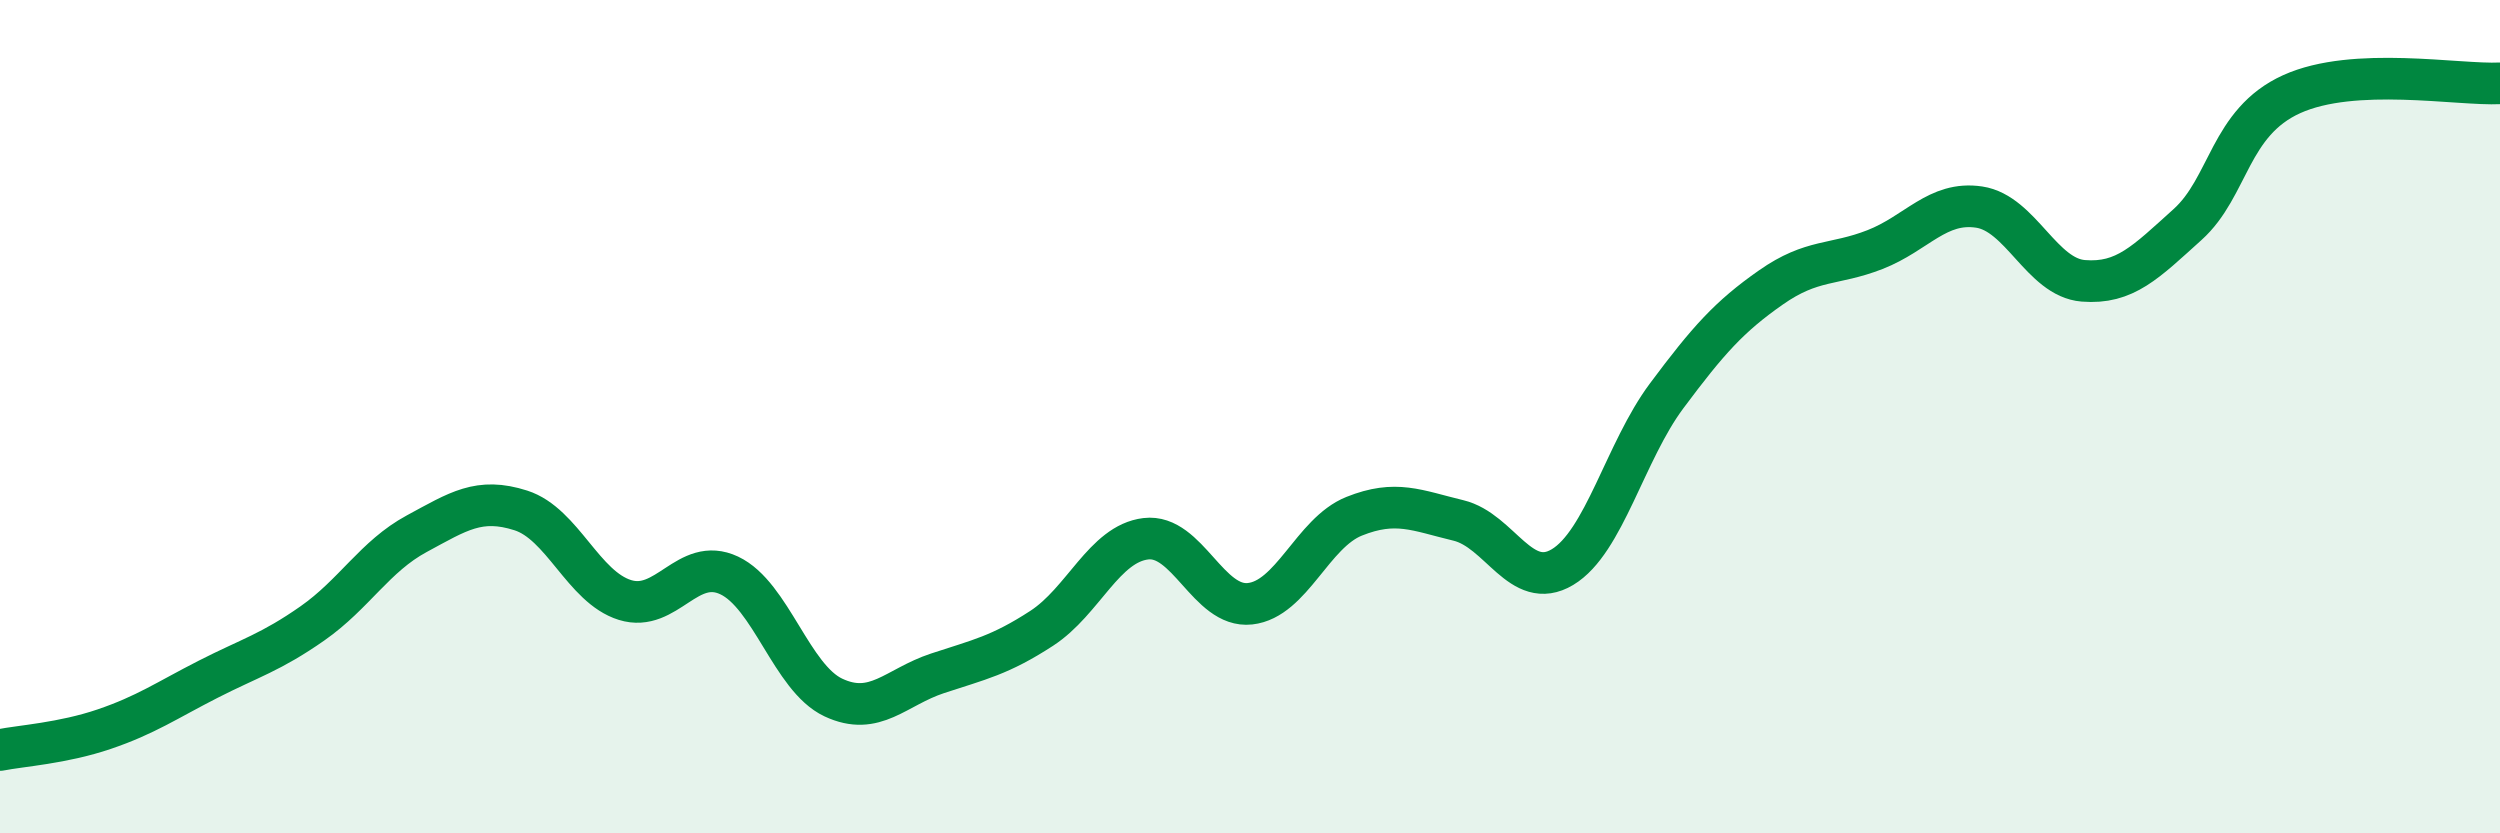
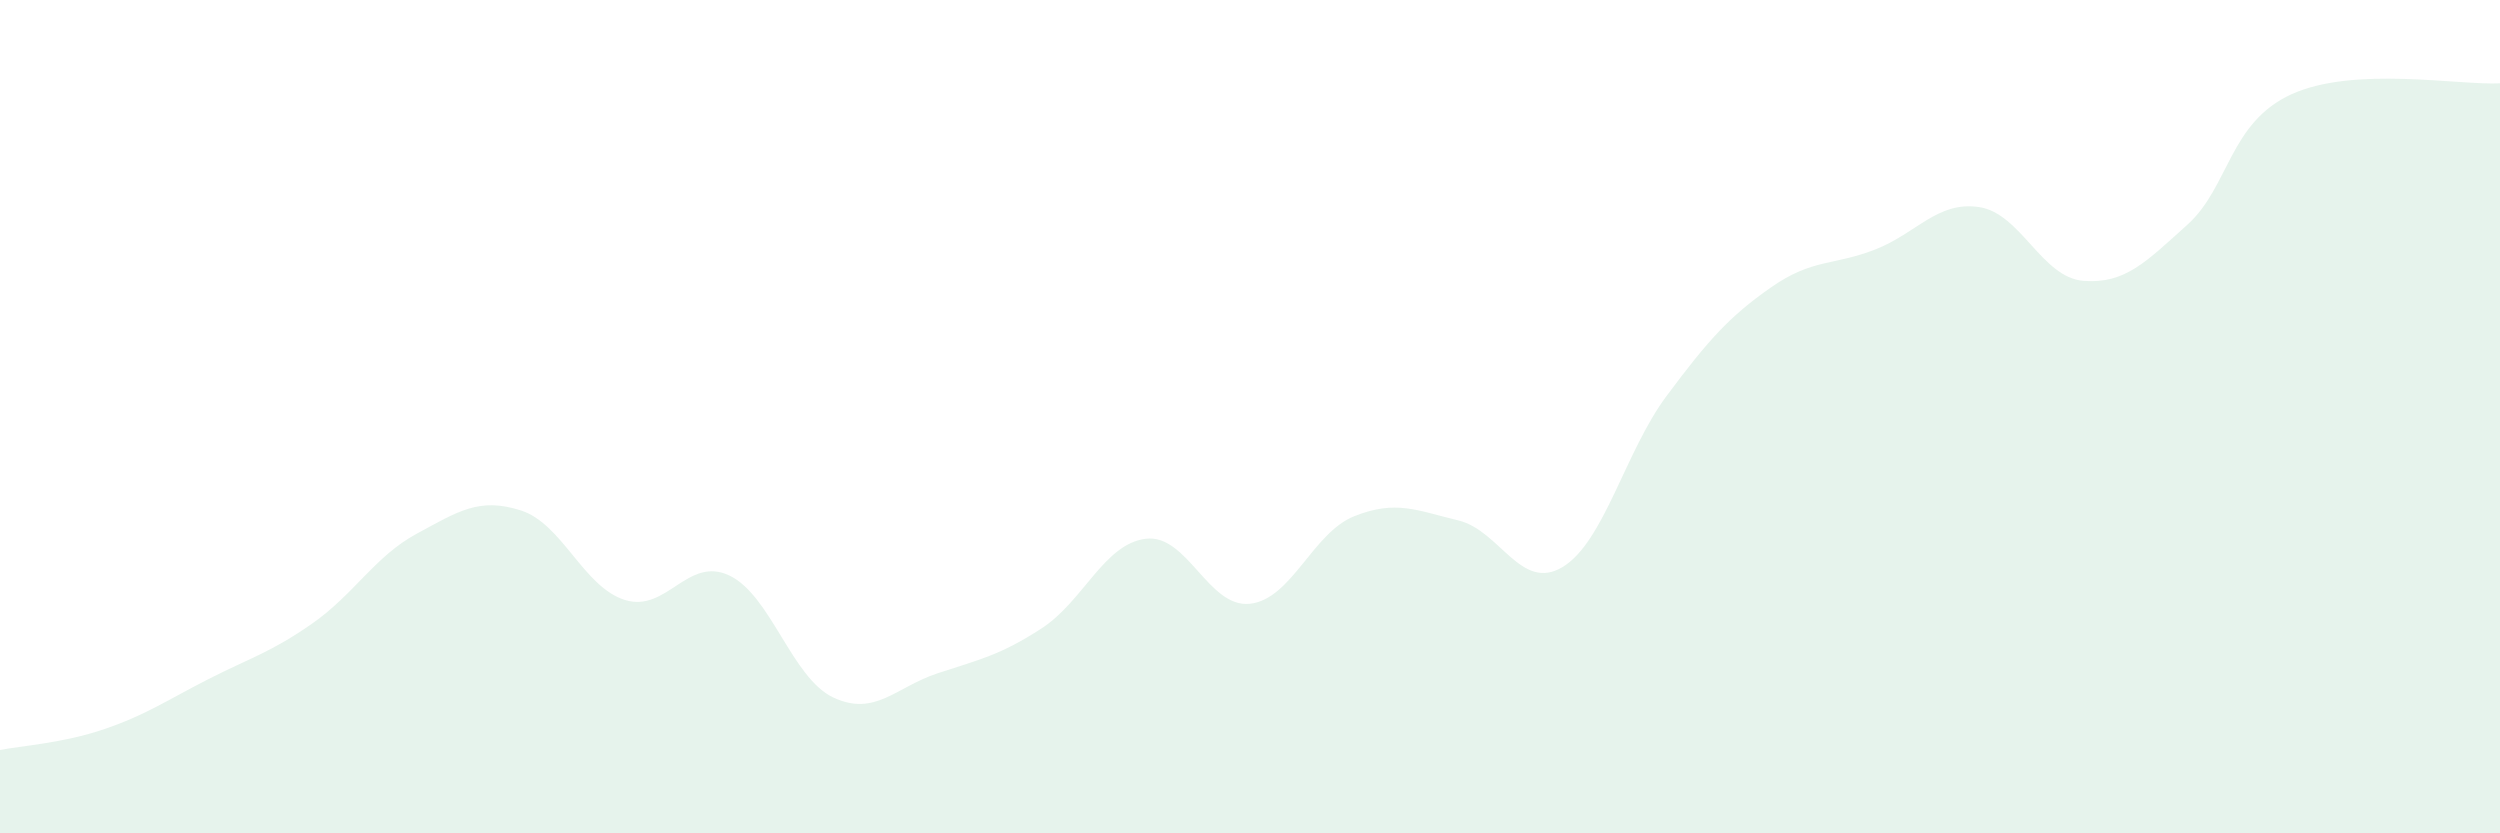
<svg xmlns="http://www.w3.org/2000/svg" width="60" height="20" viewBox="0 0 60 20">
  <path d="M 0,18 C 0.5,17.9 1.5,17.84 2.5,17.5 C 3.5,17.16 4,16.81 5,16.3 C 6,15.79 6.5,15.66 7.5,14.96 C 8.5,14.26 9,13.35 10,12.81 C 11,12.27 11.5,11.93 12.5,12.25 C 13.5,12.57 14,14.09 15,14.4 C 16,14.71 16.5,13.34 17.5,13.81 C 18.5,14.28 19,16.27 20,16.74 C 21,17.21 21.5,16.49 22.5,16.16 C 23.5,15.83 24,15.73 25,15.08 C 26,14.43 26.5,13.05 27.5,12.93 C 28.5,12.81 29,14.6 30,14.49 C 31,14.38 31.5,12.79 32.5,12.39 C 33.5,11.99 34,12.25 35,12.49 C 36,12.73 36.5,14.21 37.5,13.61 C 38.5,13.01 39,10.84 40,9.5 C 41,8.16 41.5,7.6 42.5,6.9 C 43.5,6.2 44,6.38 45,5.99 C 46,5.6 46.5,4.82 47.5,4.97 C 48.5,5.12 49,6.66 50,6.74 C 51,6.82 51.5,6.29 52.5,5.39 C 53.5,4.49 53.5,2.94 55,2.26 C 56.5,1.58 59,2.05 60,2L60 20L0 20Z" fill="#008740" opacity="0.1" stroke-linecap="round" stroke-linejoin="round" />
-   <path d="M 0,18 C 0.5,17.9 1.5,17.84 2.5,17.5 C 3.5,17.16 4,16.81 5,16.3 C 6,15.79 6.5,15.66 7.5,14.96 C 8.5,14.26 9,13.35 10,12.81 C 11,12.27 11.5,11.93 12.5,12.25 C 13.5,12.57 14,14.09 15,14.4 C 16,14.71 16.5,13.34 17.5,13.81 C 18.5,14.28 19,16.27 20,16.74 C 21,17.21 21.5,16.49 22.5,16.16 C 23.5,15.83 24,15.73 25,15.08 C 26,14.43 26.5,13.05 27.5,12.93 C 28.5,12.81 29,14.6 30,14.49 C 31,14.38 31.5,12.79 32.5,12.39 C 33.5,11.99 34,12.25 35,12.49 C 36,12.73 36.5,14.21 37.5,13.61 C 38.5,13.01 39,10.84 40,9.5 C 41,8.16 41.5,7.6 42.5,6.9 C 43.5,6.2 44,6.38 45,5.99 C 46,5.6 46.5,4.82 47.5,4.97 C 48.5,5.12 49,6.66 50,6.74 C 51,6.82 51.5,6.29 52.5,5.39 C 53.5,4.49 53.5,2.94 55,2.26 C 56.5,1.58 59,2.05 60,2" stroke="#008740" stroke-width="1" fill="none" stroke-linecap="round" stroke-linejoin="round" />
</svg>